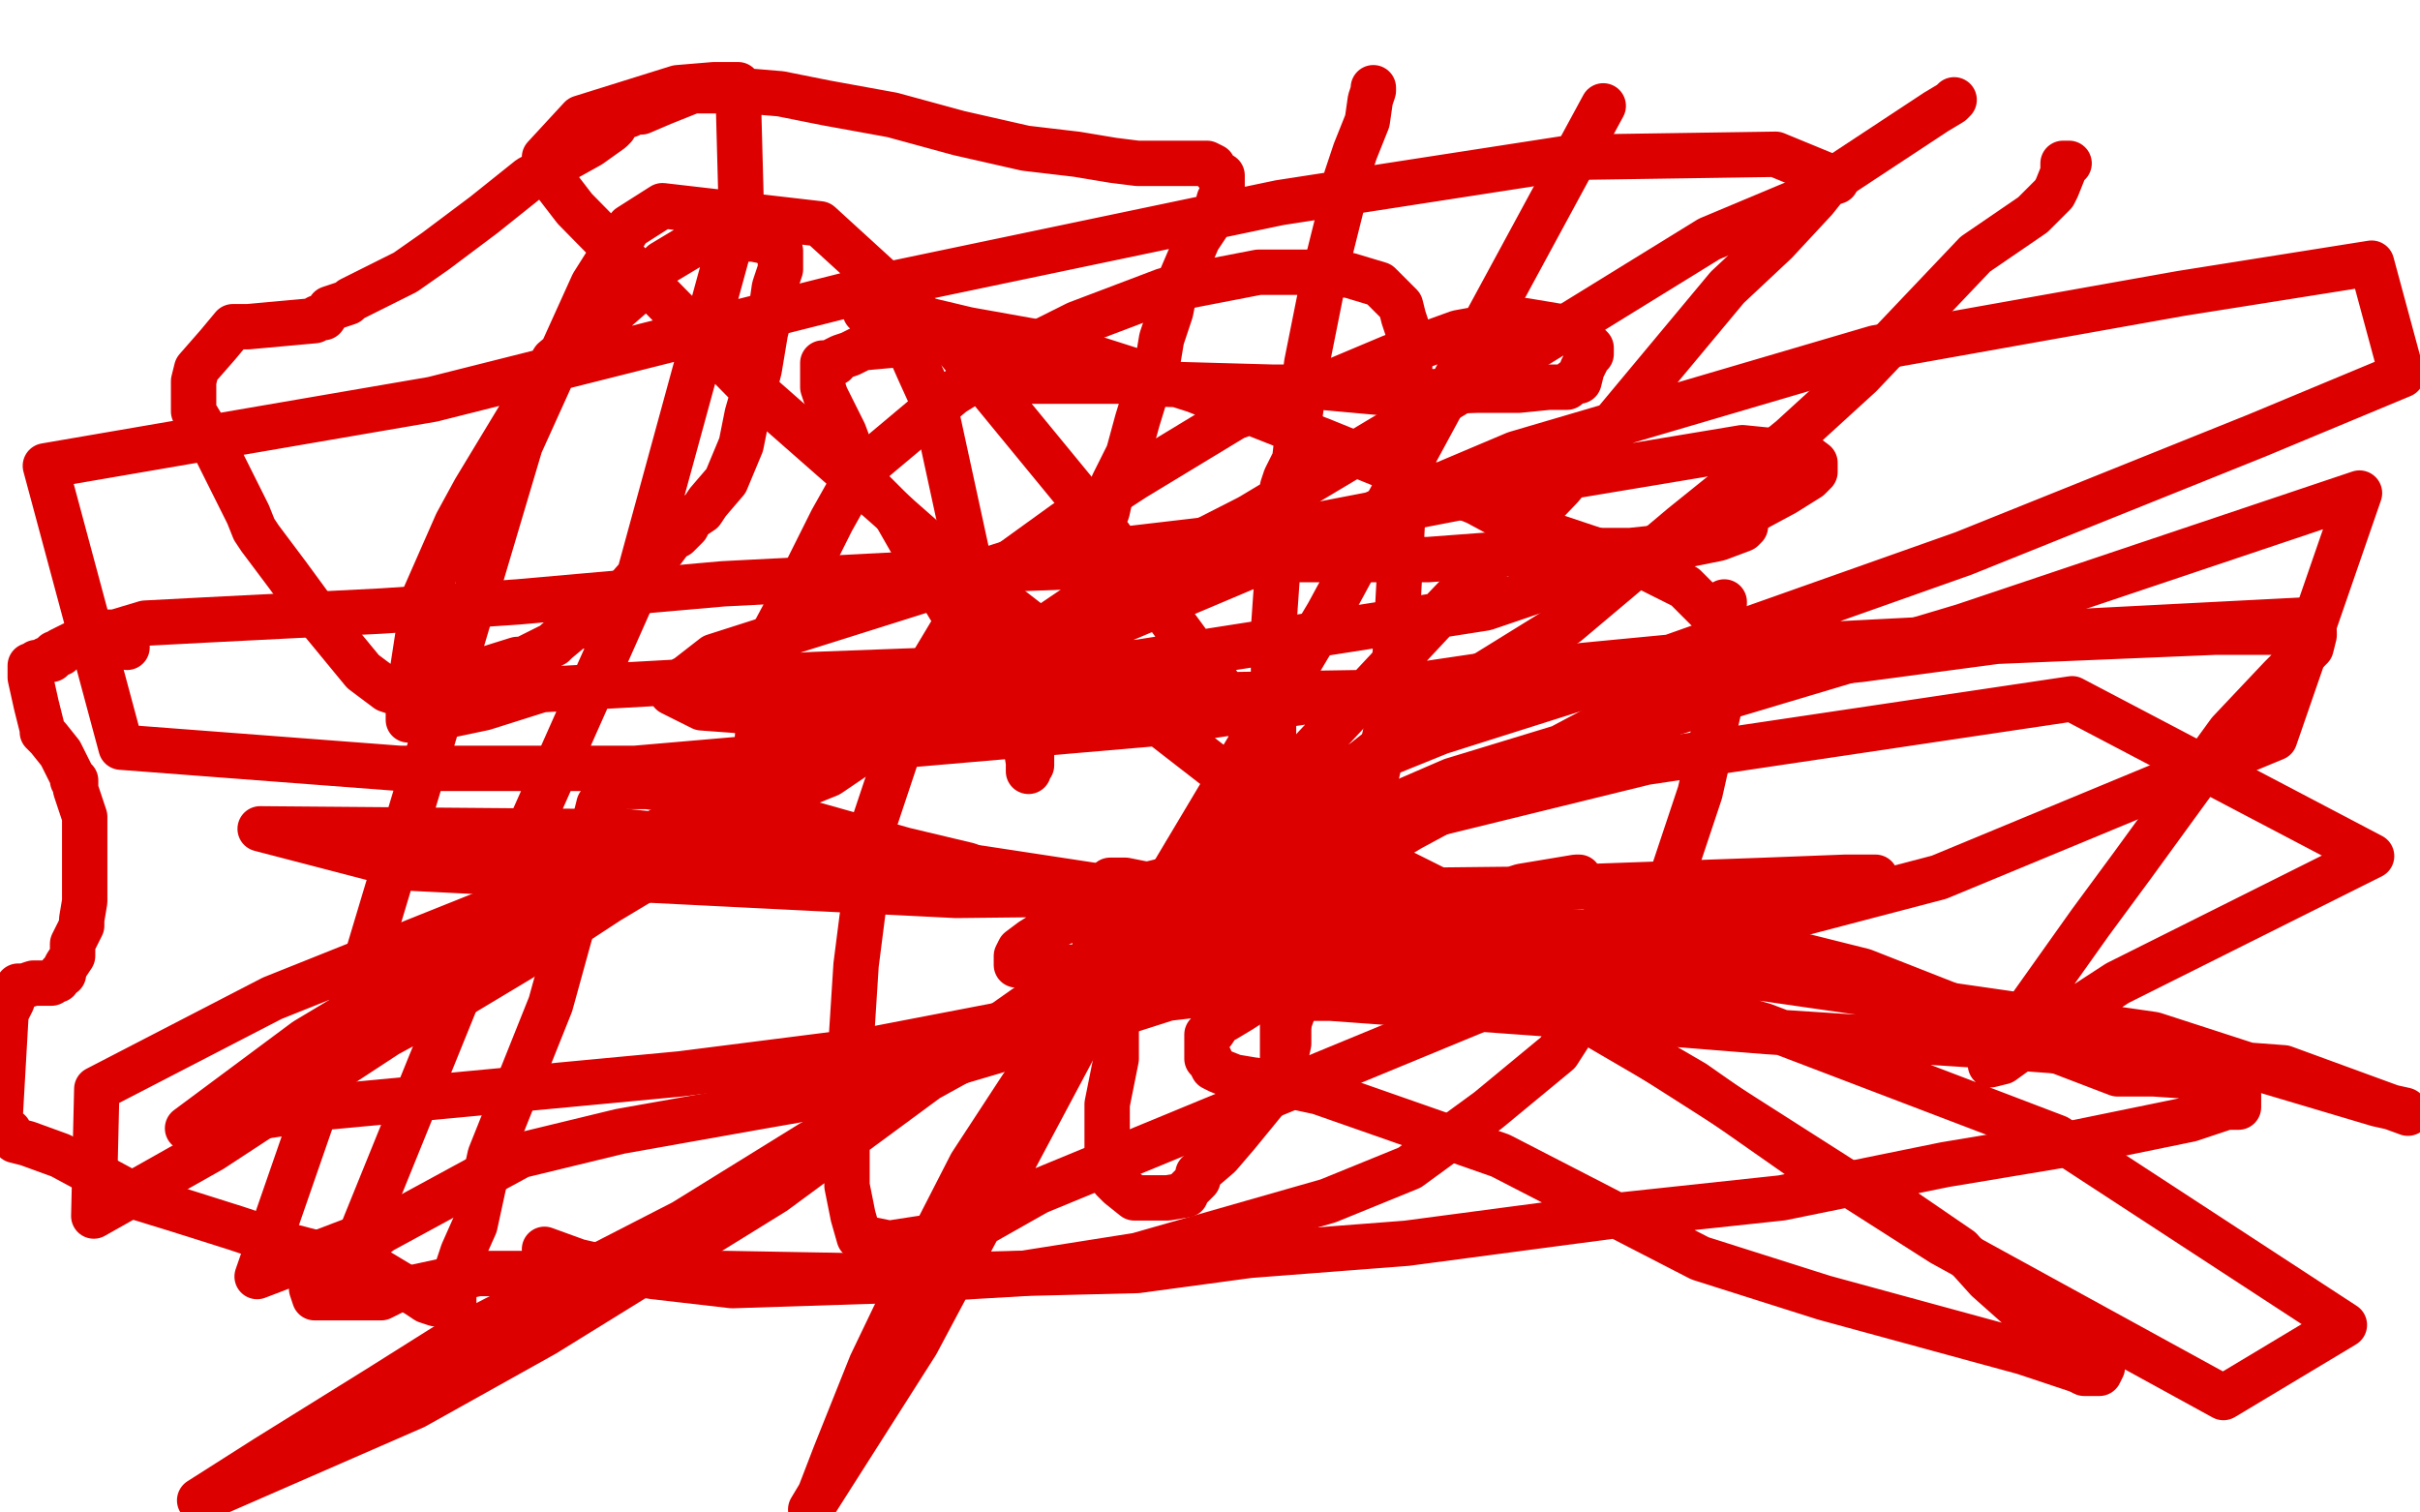
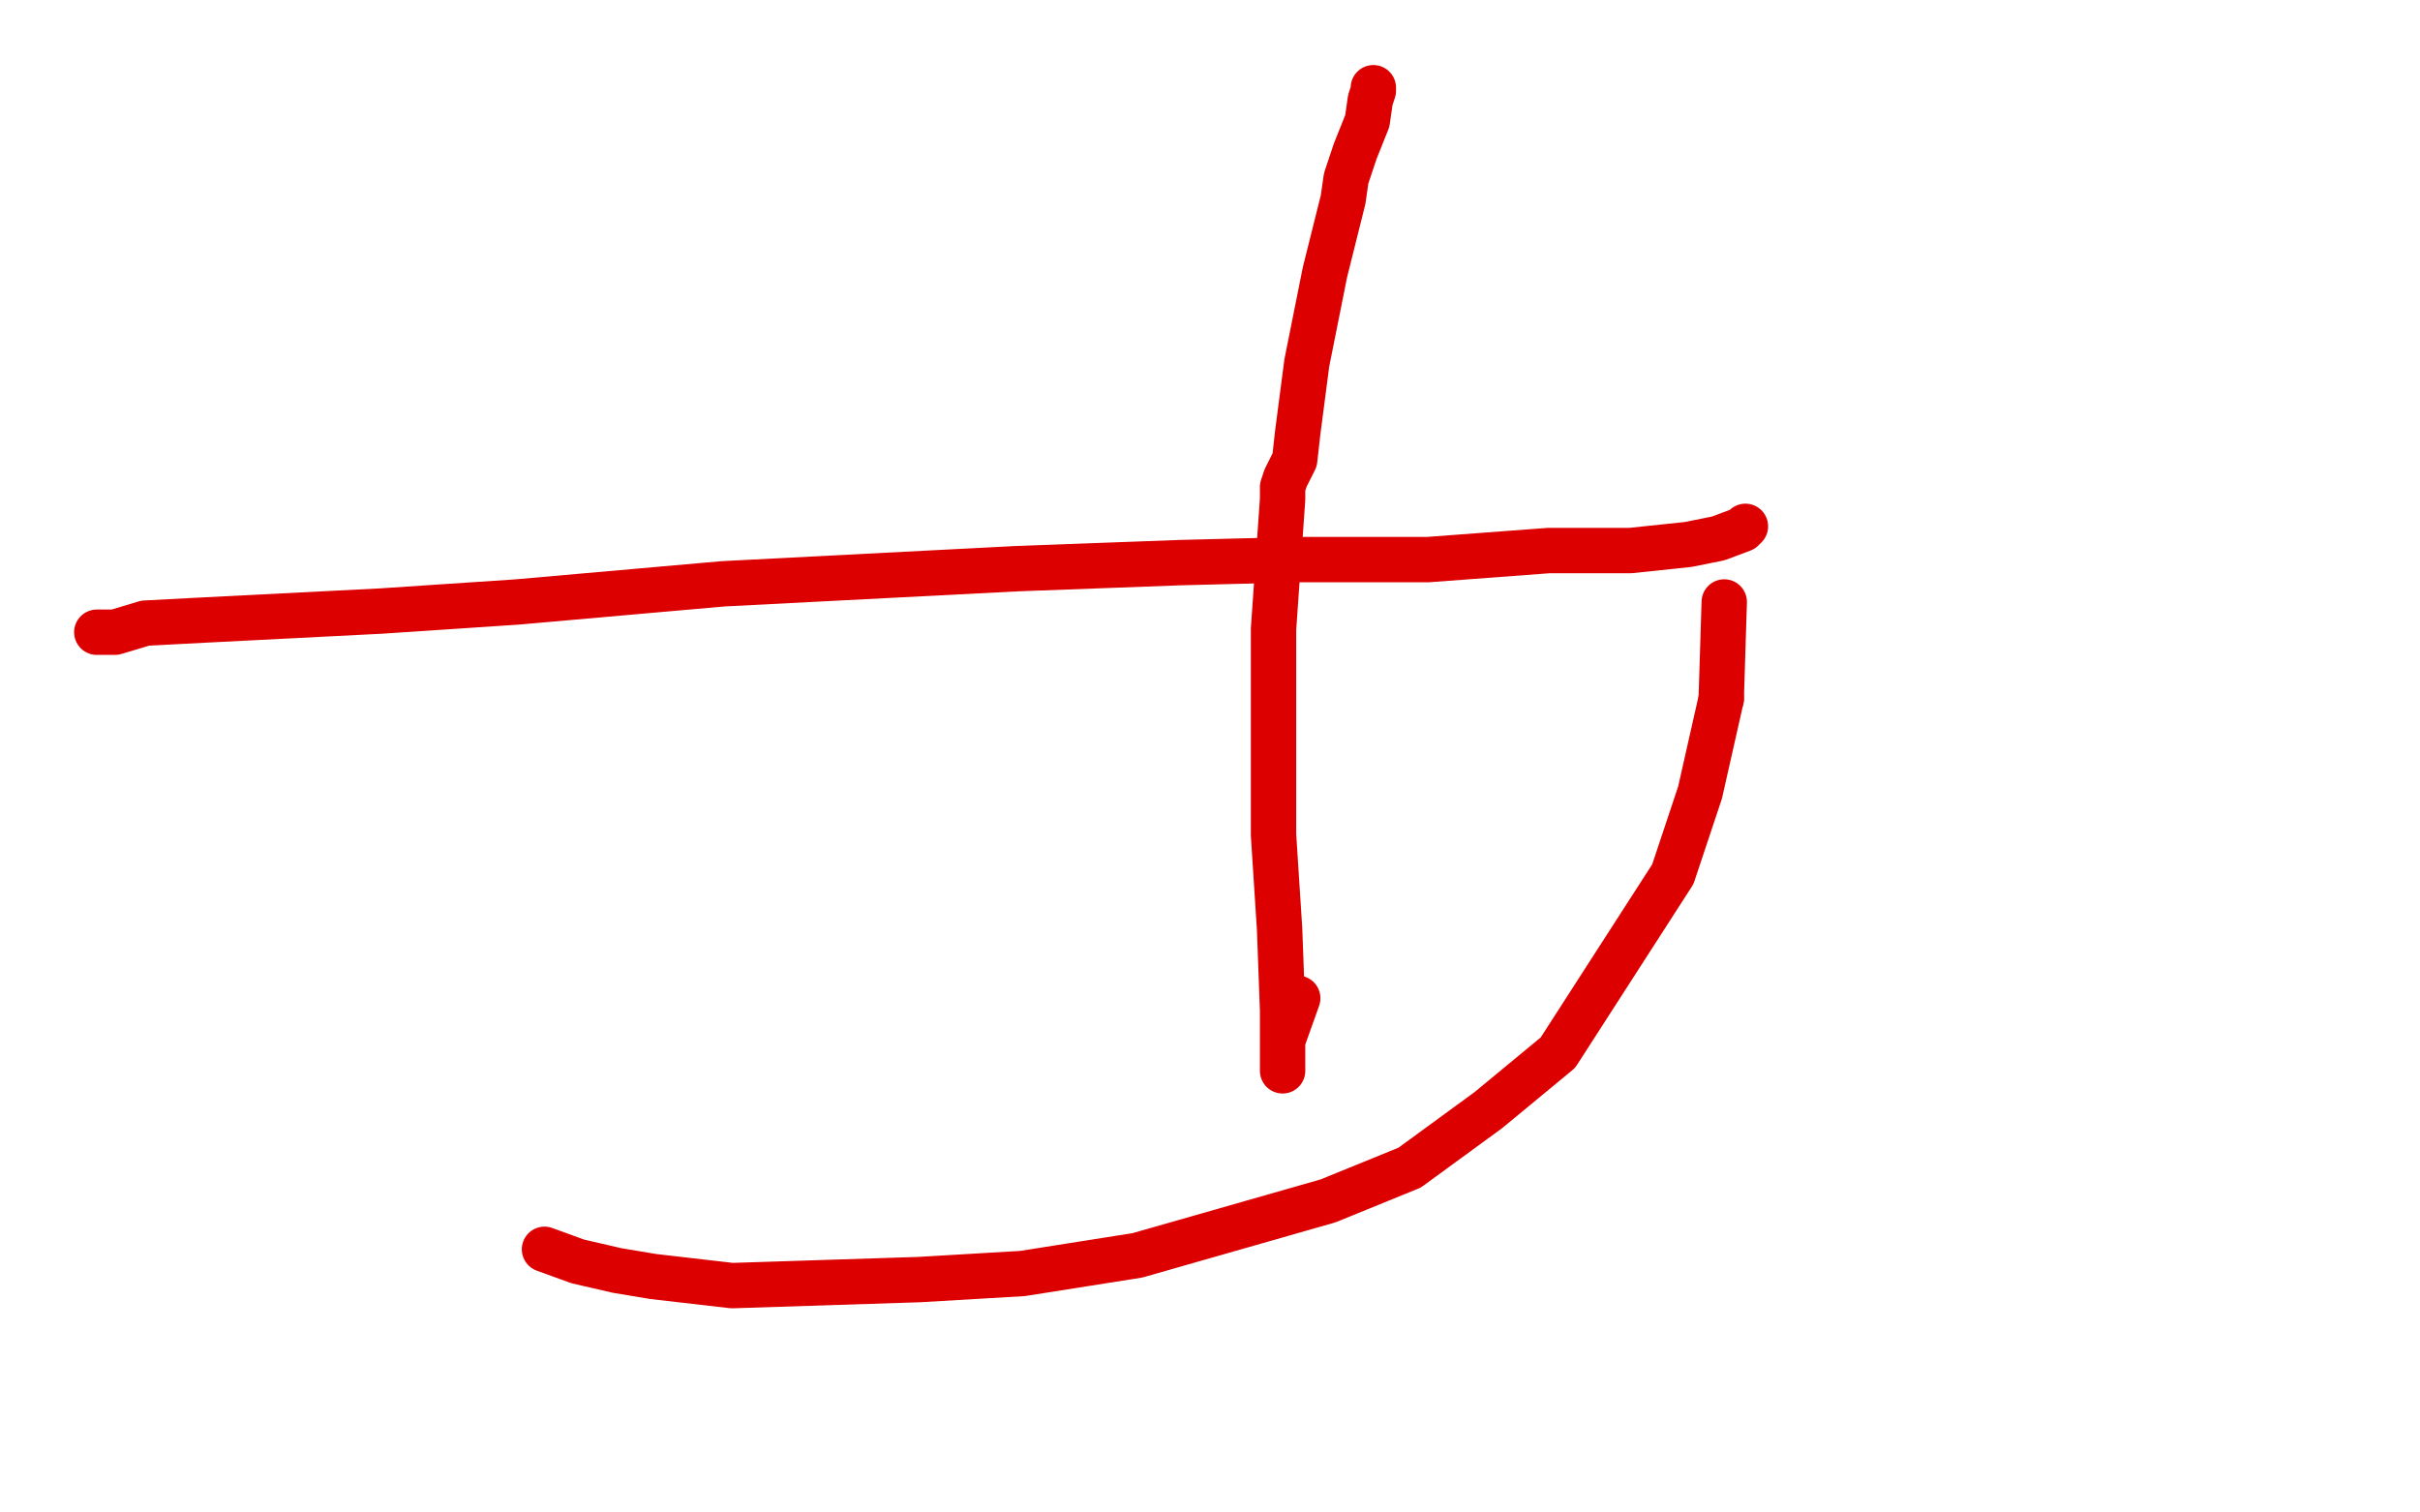
<svg xmlns="http://www.w3.org/2000/svg" width="800" height="500" version="1.1" style="stroke-antialiasing: false">
  <desc>This SVG has been created on https://colorillo.com/</desc>
  <rect x="0" y="0" width="800" height="500" style="fill: rgb(255,255,255); stroke-width:0" />
  <polyline points="454,29 454,30 454,30 453,33 453,33 452,40 452,40 448,50 448,50 445,59 445,59 444,66 444,66 438,90 438,90 432,120 429,143 428,152 425,158 424,161 424,165 421,208 421,237 421,258 421,262 421,265 421,266 421,267 421,269 421,270 421,272 421,273 421,274 421,276 423,307 424,334 424,348 424,350 424,351 424,353 424,354 424,353 424,350 424,344 429,330" style="fill: none; stroke: #dc0000; stroke-width: 15; stroke-linejoin: round; stroke-linecap: round; stroke-antialiasing: false; stroke-antialias: 0; opacity: 1.0" />
  <polyline points="577,174 576,175 576,175 568,178 568,178 563,179 563,179 558,180 558,180 539,182 539,182 512,182 512,182 472,185 429,185 390,186 336,188 239,193 171,199 126,202 67,205 48,206 38,209 35,209 34,209 32,209" style="fill: none; stroke: #dc0000; stroke-width: 15; stroke-linejoin: round; stroke-linecap: round; stroke-antialiasing: false; stroke-antialias: 0; opacity: 1.0" />
-   <polyline points="427,330 426,333 426,333 426,340 426,340 426,345 426,345 424,354 424,354 418,364 418,364 409,375 409,375 403,382 396,388 396,390 394,392 392,394 392,395 386,396 380,396 377,396 375,396 370,392 369,391 368,390 366,387 366,385 366,378 366,365 369,350 369,348 369,345 369,342 369,341 369,338 369,334 369,332 369,330 369,326 369,325 369,322 370,318 371,316 372,314 373,309 373,307 372,306 369,306 364,305 346,296 320,286 299,281 260,270 239,264 228,262 214,260 206,260 204,260 202,262 200,264 199,265 198,266 197,270 196,275 190,303 182,332 162,382 157,405 153,414 151,420 150,423 150,426 150,428 150,430 150,431 149,431 148,431 146,431 145,431 144,431 141,430 138,428 123,419 96,412 78,406 59,400 46,396 20,382 9,378 5,377 4,376 3,374 0,372 0,370 2,335 4,331 4,330 4,329 4,328 5,328 6,326 8,326 11,325 12,325 14,325 16,325 17,325 18,324 19,324 20,322 21,322 21,321 22,319 24,316 24,314 24,312 27,306 27,304 28,298 28,294 28,288 28,286 28,278 28,274 28,271 28,270 25,261 25,260 25,258 24,258 24,257 20,249 16,244 14,242 14,241 12,233 10,224 10,222 10,221 10,220 11,220 12,220 12,219 13,219 14,219 15,218 16,218 17,218 18,217 18,216 19,216 20,216 20,215 24,213 25,213 26,213 27,213 29,213 30,213 31,213 32,213 33,213 35,213 36,213 37,213 38,213 39,213 42,214" style="fill: none; stroke: #dc0000; stroke-width: 15; stroke-linejoin: round; stroke-linecap: round; stroke-antialiasing: false; stroke-antialias: 0; opacity: 1.0" />
-   <polyline points="364,178 364,174 364,174 366,169 366,169 368,160 368,160 373,150 373,150 376,139 376,139 380,126 380,126 383,118 383,118 384,112 384,112 387,103 388,98 390,93 393,86 396,79 402,70 403,66 404,65 404,64 404,63 404,62 404,60 404,59 404,58 402,57 401,55 399,54 396,54 395,54 392,54 389,54 386,54 383,54 376,54 368,53 356,51 339,49 317,44 295,38 273,34 258,31 246,30 238,30 236,30 233,30 232,30 231,30 230,30 229,30 224,32 219,34 212,37 208,37 208,38 205,39 204,40 203,42 202,43 195,48 186,53 175,59 160,71 144,83 134,90 124,95 116,99 115,100 109,102 107,105 105,105 104,106 82,108 80,108 78,108 77,108 72,114 65,122 64,126 64,130 64,132 64,134 64,136 70,146 77,160 82,170 84,175 86,178 95,190 106,205 120,222 124,225 128,228 131,229 135,229 136,229 138,229 140,229 152,224 153,223 155,223 171,218 172,218 173,218 183,213 184,212 190,207 192,207 199,202 202,200 204,198 208,194 215,186 219,182 222,178 224,177 227,174 228,172 229,171 232,169 234,166 240,159 245,147 247,137 249,130 251,122 253,110 255,102 256,95 258,89 258,86 258,83 256,82 254,80 249,79 241,79 229,81 224,84 219,87 212,95 204,102 196,108 183,119 157,162 151,173 140,198 136,224 135,230 135,234 135,235 135,237 135,238 141,238 160,234 179,228 269,223 376,219 491,201 544,183 577,170 590,163 598,158 599,157 600,156 600,154 600,153 596,150 576,148 516,158 428,175 334,186 261,209 236,217 227,224 223,226 222,229 232,234 259,236 385,230 512,228 615,218 660,212 732,209 756,209 764,209 765,209 765,210 764,214 754,224 737,242 705,286 691,305 664,343 661,349 660,350 658,352 662,351 680,338 700,325 784,283 685,231 544,252 377,293 349,306 341,311 337,314 336,316 336,319 350,320 413,316 500,318 580,323 712,342 749,354 786,365 795,367 796,368 755,353 661,346 584,341 509,335 440,330 435,330 434,330 432,330 440,328 484,318 546,303 596,294 614,291 619,290 620,290 610,290 584,291 500,294 316,296 136,287 86,274 208,275 324,287 488,312 583,339 680,376 775,438 735,462 642,411 432,277 312,184 246,126 190,69 180,56 180,52 192,39 224,29 236,28 240,28 244,28 244,29 244,30 245,67 210,195 162,303 119,409 85,422 120,321 150,221 172,147 196,94 208,75 219,68 271,74 317,116 363,172 396,217 429,262 455,284 475,294 500,297 514,295 519,292 520,291 522,290 521,290 503,293 471,303 413,319 340,337 288,347 225,355 140,363 108,366 80,370 67,373 64,373 62,373 101,344 211,278 300,235 501,150 620,115 721,97 784,87 794,124 746,144 649,183 536,223 476,242 439,257 402,277 395,282 394,282 392,282 404,274 431,251 474,205 516,161 571,95 587,80 600,66 604,61 607,60 607,59 604,58 587,51 520,52 423,67 294,94 143,132 15,154 40,247 132,254 210,254 384,239 492,223 586,214 761,205" style="fill: none; stroke: #dc0000; stroke-width: 15; stroke-linejoin: round; stroke-linecap: round; stroke-antialiasing: false; stroke-antialias: 0; opacity: 1.0" />
  <polyline points="180,413 191,417 191,417 204,420 204,420 216,422 216,422 242,425 242,425 304,423 304,423 338,421 338,421 376,415 376,415 439,397 466,386 492,367 515,348 553,289 562,262 569,231" style="fill: none; stroke: #dc0000; stroke-width: 15; stroke-linejoin: round; stroke-linecap: round; stroke-antialiasing: false; stroke-antialias: 0; opacity: 1.0" />
  <polyline points="569,231 570,199" style="fill: none; stroke: #dc0000; stroke-width: 15; stroke-linejoin: round; stroke-linecap: round; stroke-antialiasing: false; stroke-antialias: 0; opacity: 1.0" />
-   <polyline points="684,54 682,54 682,54 682,57 682,57 680,62 680,62 679,64 679,64 672,71 672,71 653,84 653,84 615,124 615,124 592,145 592,145 556,174 518,206 476,232 420,276 332,338 256,394 180,441 137,465 66,496 88,482 125,459 152,442 226,404 268,378 326,346 418,303 466,274 516,247 548,230 578,218 588,213 590,211 592,211 590,211 588,211 581,211 576,211 575,211 574,211 571,210 570,206 568,205 557,194 543,187 528,182 501,173 488,166 470,159 438,146 395,129 348,114 320,109 299,104 290,103 289,103 288,103 287,103 286,103 288,104 291,106 300,114 304,123 309,134 324,203 328,217 335,235 339,246 340,252 340,254 340,255 340,254 340,253 341,253 341,252 341,251 341,250 341,249 341,246 341,244 339,239 324,214 314,201 308,191 296,170 288,162 286,158 282,151 279,143 273,131 272,128 272,127 272,126 272,124 272,122 272,121 272,120 273,120 274,120 275,120 276,120 276,119 278,118 281,117 285,115 296,114 304,114 310,113 316,113 320,113 322,113 323,113 325,113 327,113 328,114 329,115 332,118 334,119 335,120 337,122 339,124 340,125 340,126 344,126 371,126 385,127 421,128 437,128 459,130 488,129 502,129 512,128 516,128 517,128 518,128 520,126 522,126 523,122 525,118 526,117 526,115 525,114 516,108 504,106 482,110 460,118 441,126 408,138 375,158 352,173 334,186 324,193 303,228 298,245 289,272 283,319 280,366 280,392 282,402 284,409 294,411 320,407 343,394 515,323 641,290 752,244 780,163 649,207 562,233 480,258 450,271 401,298 387,306 379,310 366,322 347,349 338,359 321,385 300,426 288,451 276,481 271,494 268,499 303,444 368,322 439,203 530,35" style="fill: none; stroke: #dc0000; stroke-width: 15; stroke-linejoin: round; stroke-linecap: round; stroke-antialiasing: false; stroke-antialias: 0; opacity: 1.0" />
-   <polyline points="646,33 645,34 645,34 640,37 640,37 596,66 596,66 565,79 565,79 505,116 505,116 413,171 413,171 358,199 358,199 274,256 210,282 90,330 32,360 31,402 70,380 128,342 152,329 172,317 201,298 216,289 228,279 240,270 244,267 246,266 247,266 248,261 250,250 251,235 253,217 256,211 256,210 256,209 264,194 275,172 284,156 315,130 336,117 356,107 385,96 416,90 432,90 446,91 456,94 460,98 463,101 464,105 466,111 466,125 464,147 464,165 462,202 461,220 460,233 453,266 448,285 443,296 436,313 430,325 429,326 428,327 426,329 425,329 424,329 423,329 419,329 412,327 386,330 361,338 290,359 250,366 205,374 172,382 126,407 112,418 108,424 105,426 103,426 104,429 110,429 116,429 120,429 126,429 132,426 135,426 158,421 200,421 240,421 296,422 376,420 413,415 465,411 533,402 589,396 643,385 685,378 724,370 736,366 739,366 740,366 740,364 740,363 740,362 739,362 737,360 734,358 727,356 712,355 707,355 700,355 666,342 644,332 616,321 592,315 563,311 539,309 517,308 499,308 454,310 438,316 427,323 410,334 405,337 403,338 401,341 399,342 399,343 399,345 399,346 399,347 399,348 399,349 399,350 400,350 400,351 401,353 403,354 408,356 414,357 422,358 436,361 496,382 562,416 603,429 669,447 687,453 689,454 692,454 693,454 694,454 695,452 695,451 695,450 695,449 695,448 695,446 695,445 695,444 694,444 692,444 690,443 688,443 681,440 673,437 666,431 657,423 648,413 629,400 600,386 560,358 512,330 475,316 412,300 393,295 377,292 372,291 369,291 368,291 367,291 365,293 364,294 364,296 363,299 363,302 363,303 362,305 362,306 362,308 362,309 362,310 362,311 362,312 362,313 362,314 362,315 362,317 362,318 362,320 362,322 362,323 363,322 364,321 367,317" style="fill: none; stroke: #dc0000; stroke-width: 15; stroke-linejoin: round; stroke-linecap: round; stroke-antialiasing: false; stroke-antialias: 0; opacity: 1.0" />
</svg>